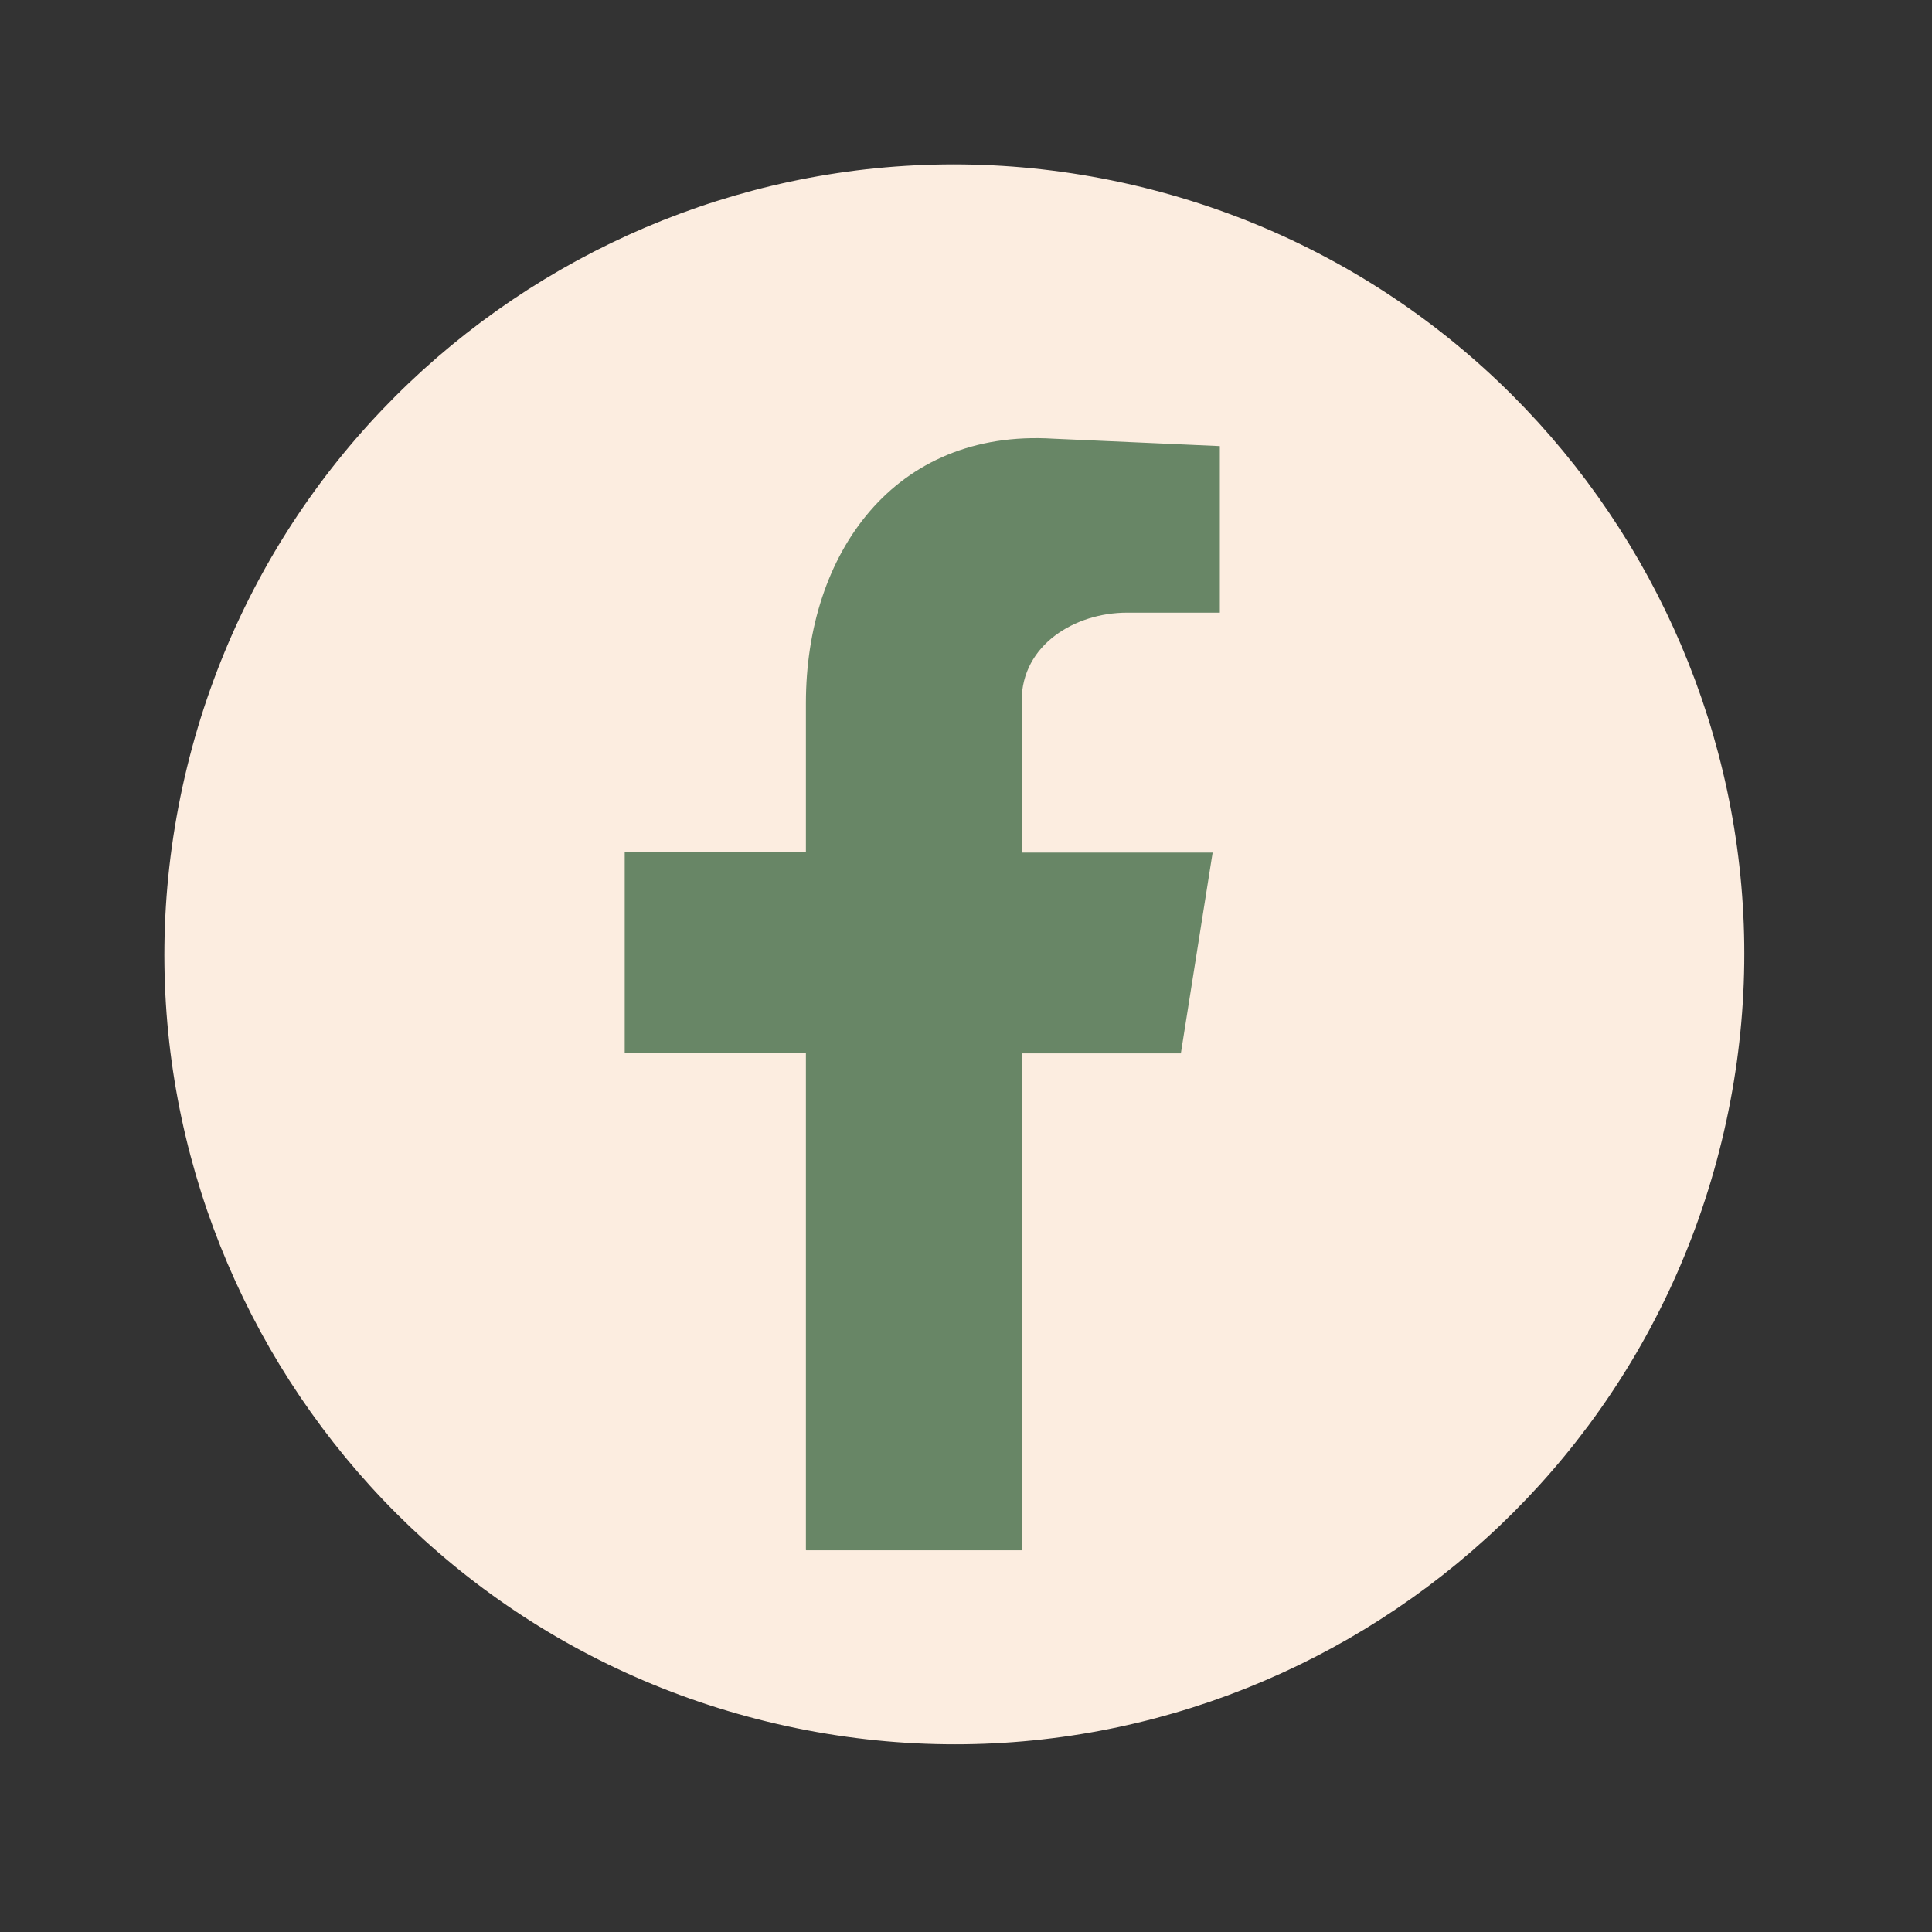
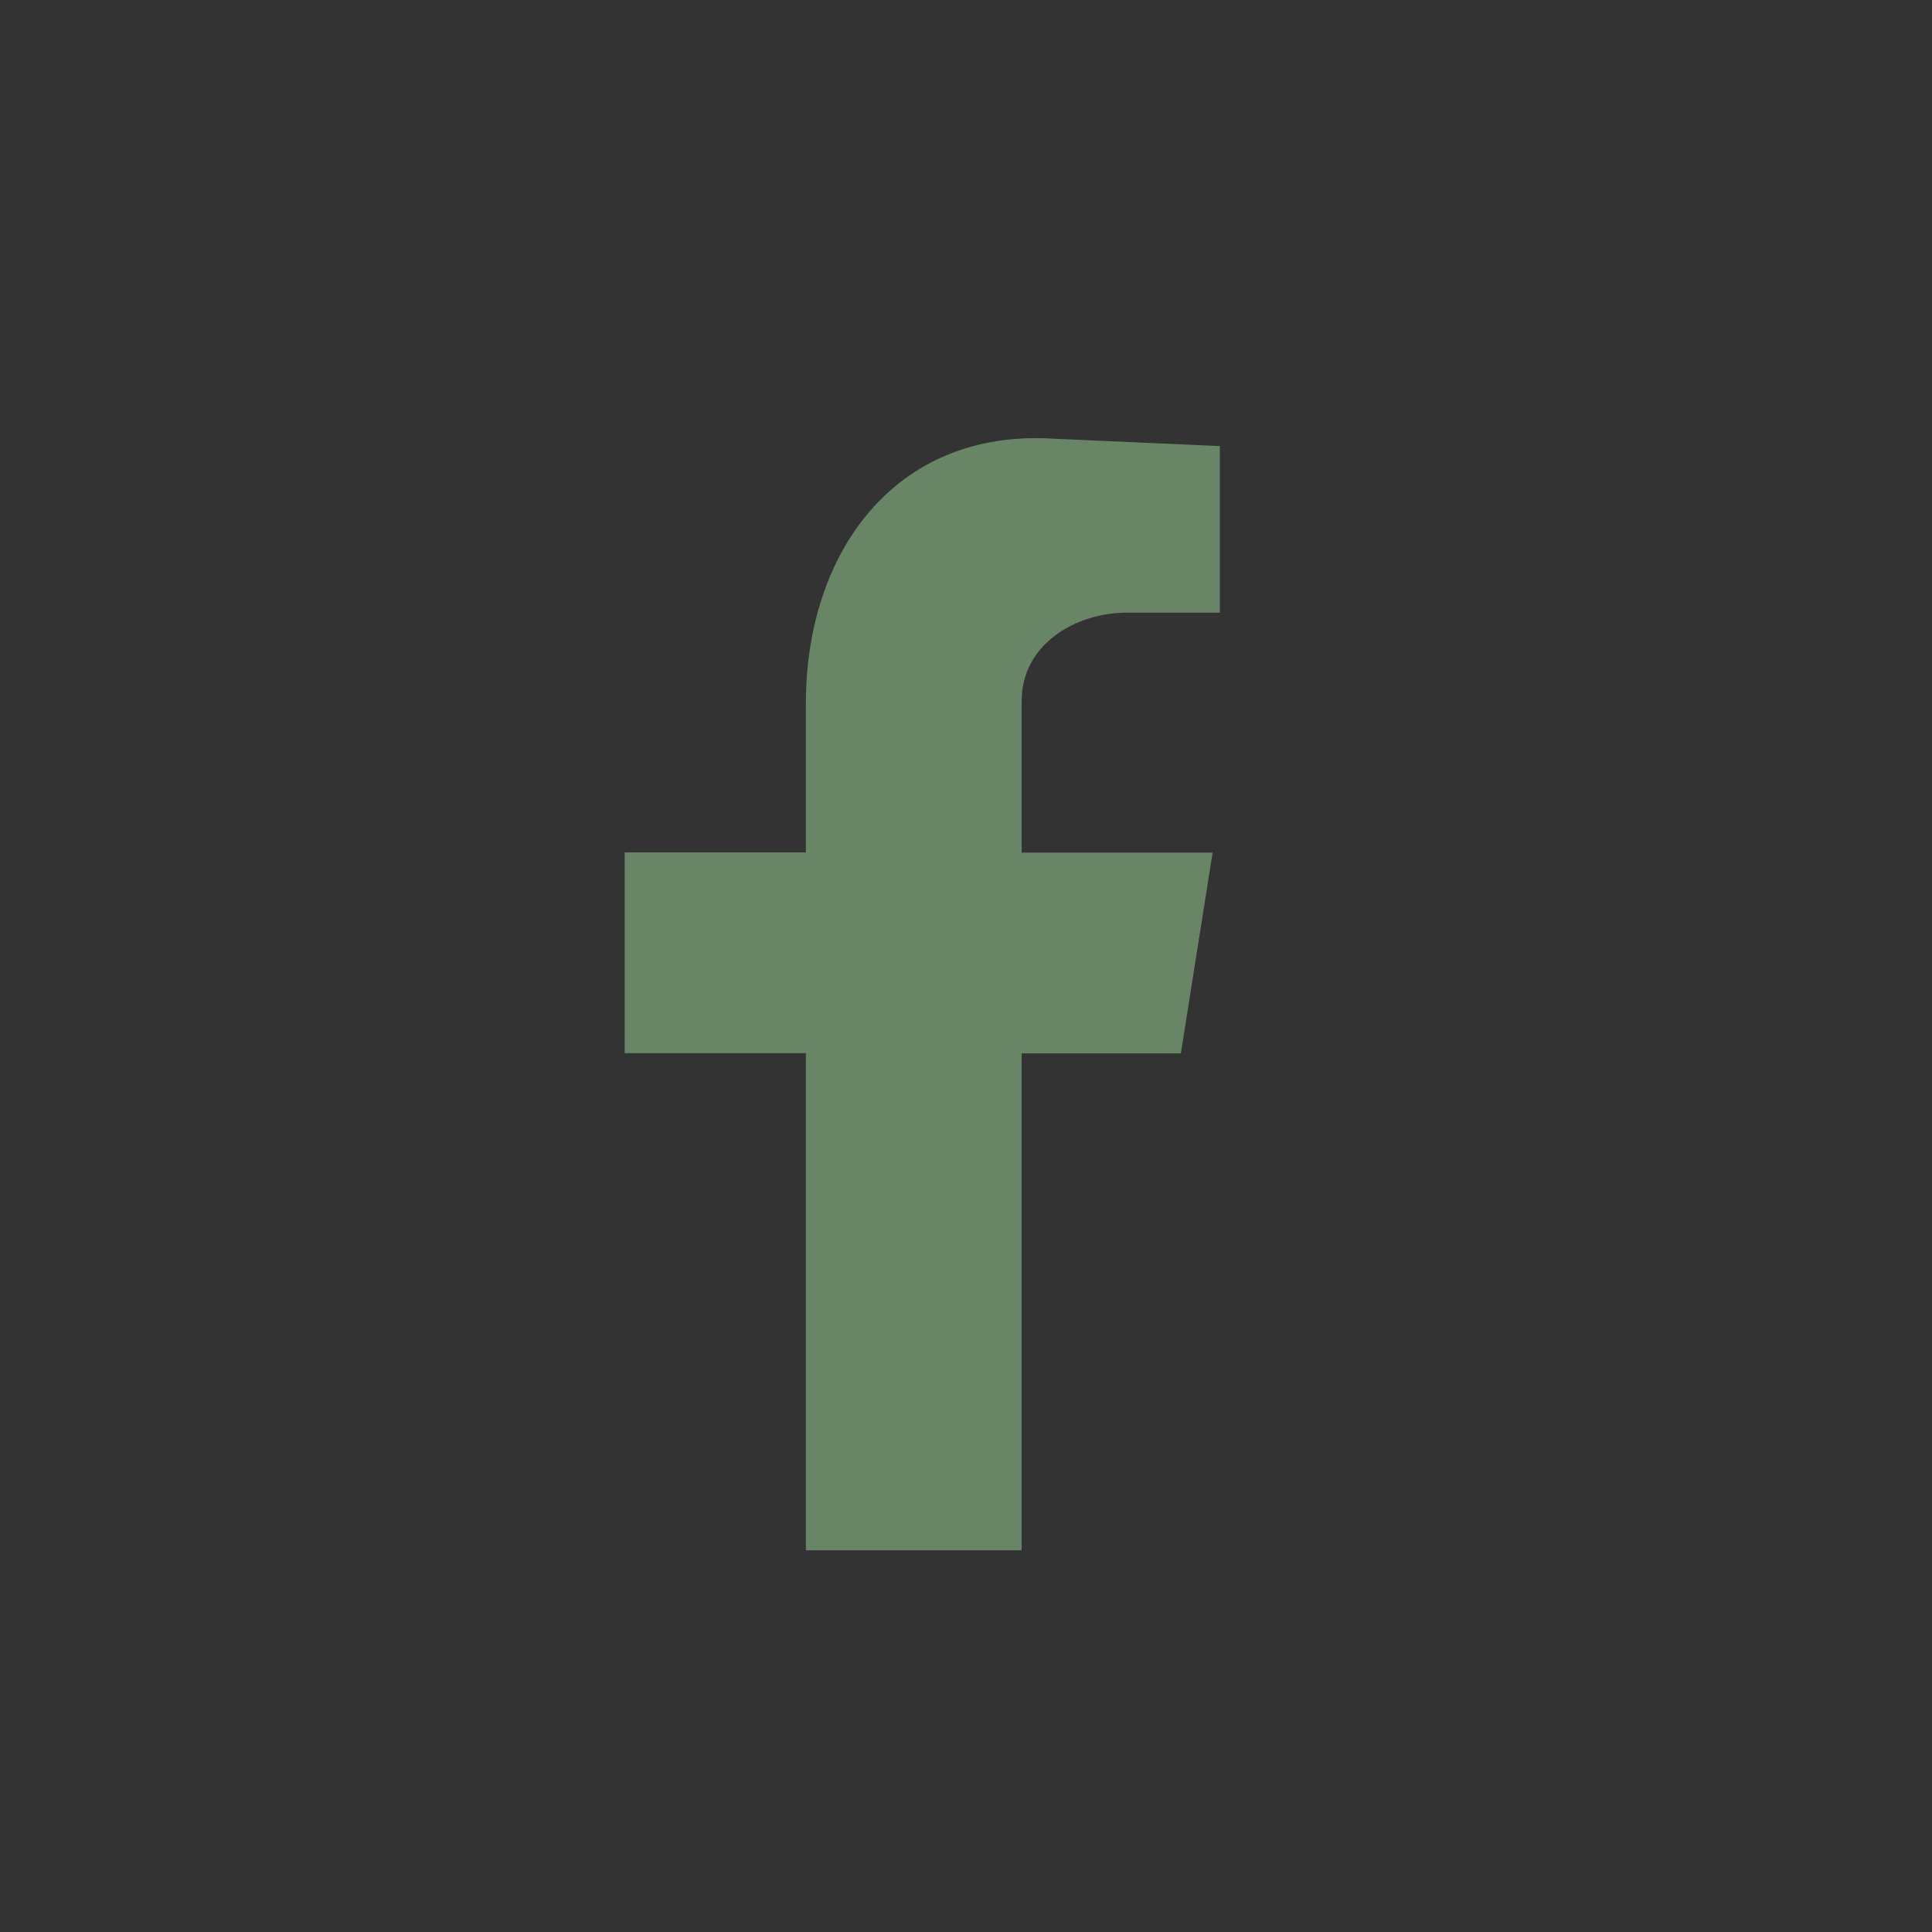
<svg xmlns="http://www.w3.org/2000/svg" width="52" height="52" viewBox="0 0 52 52" fill="none">
  <rect x="0" y="0" width="52" height="52" fill="#333333" stroke="none" />
-   <path d="M46.338 30.721C49.119 19.315 42.127 7.815 30.721 5.034C19.315 2.254 7.815 9.246 5.034 20.652C2.254 32.058 9.246 43.558 20.652 46.338C32.058 49.119 43.558 42.127 46.338 30.721Z" fill="#FCEDE0" />
  <path fill-rule="evenodd" clip-rule="evenodd" d="M21.702 41.726H27.498V28.352H31.783L32.638 22.948H27.498V18.864C27.498 17.346 28.946 16.49 30.329 16.49H32.832V12.007L28.348 11.807C24.064 11.543 21.691 14.902 21.691 18.922V22.943H16.814V28.346H21.691V41.72L21.702 41.726Z" fill="#688666" />
</svg>